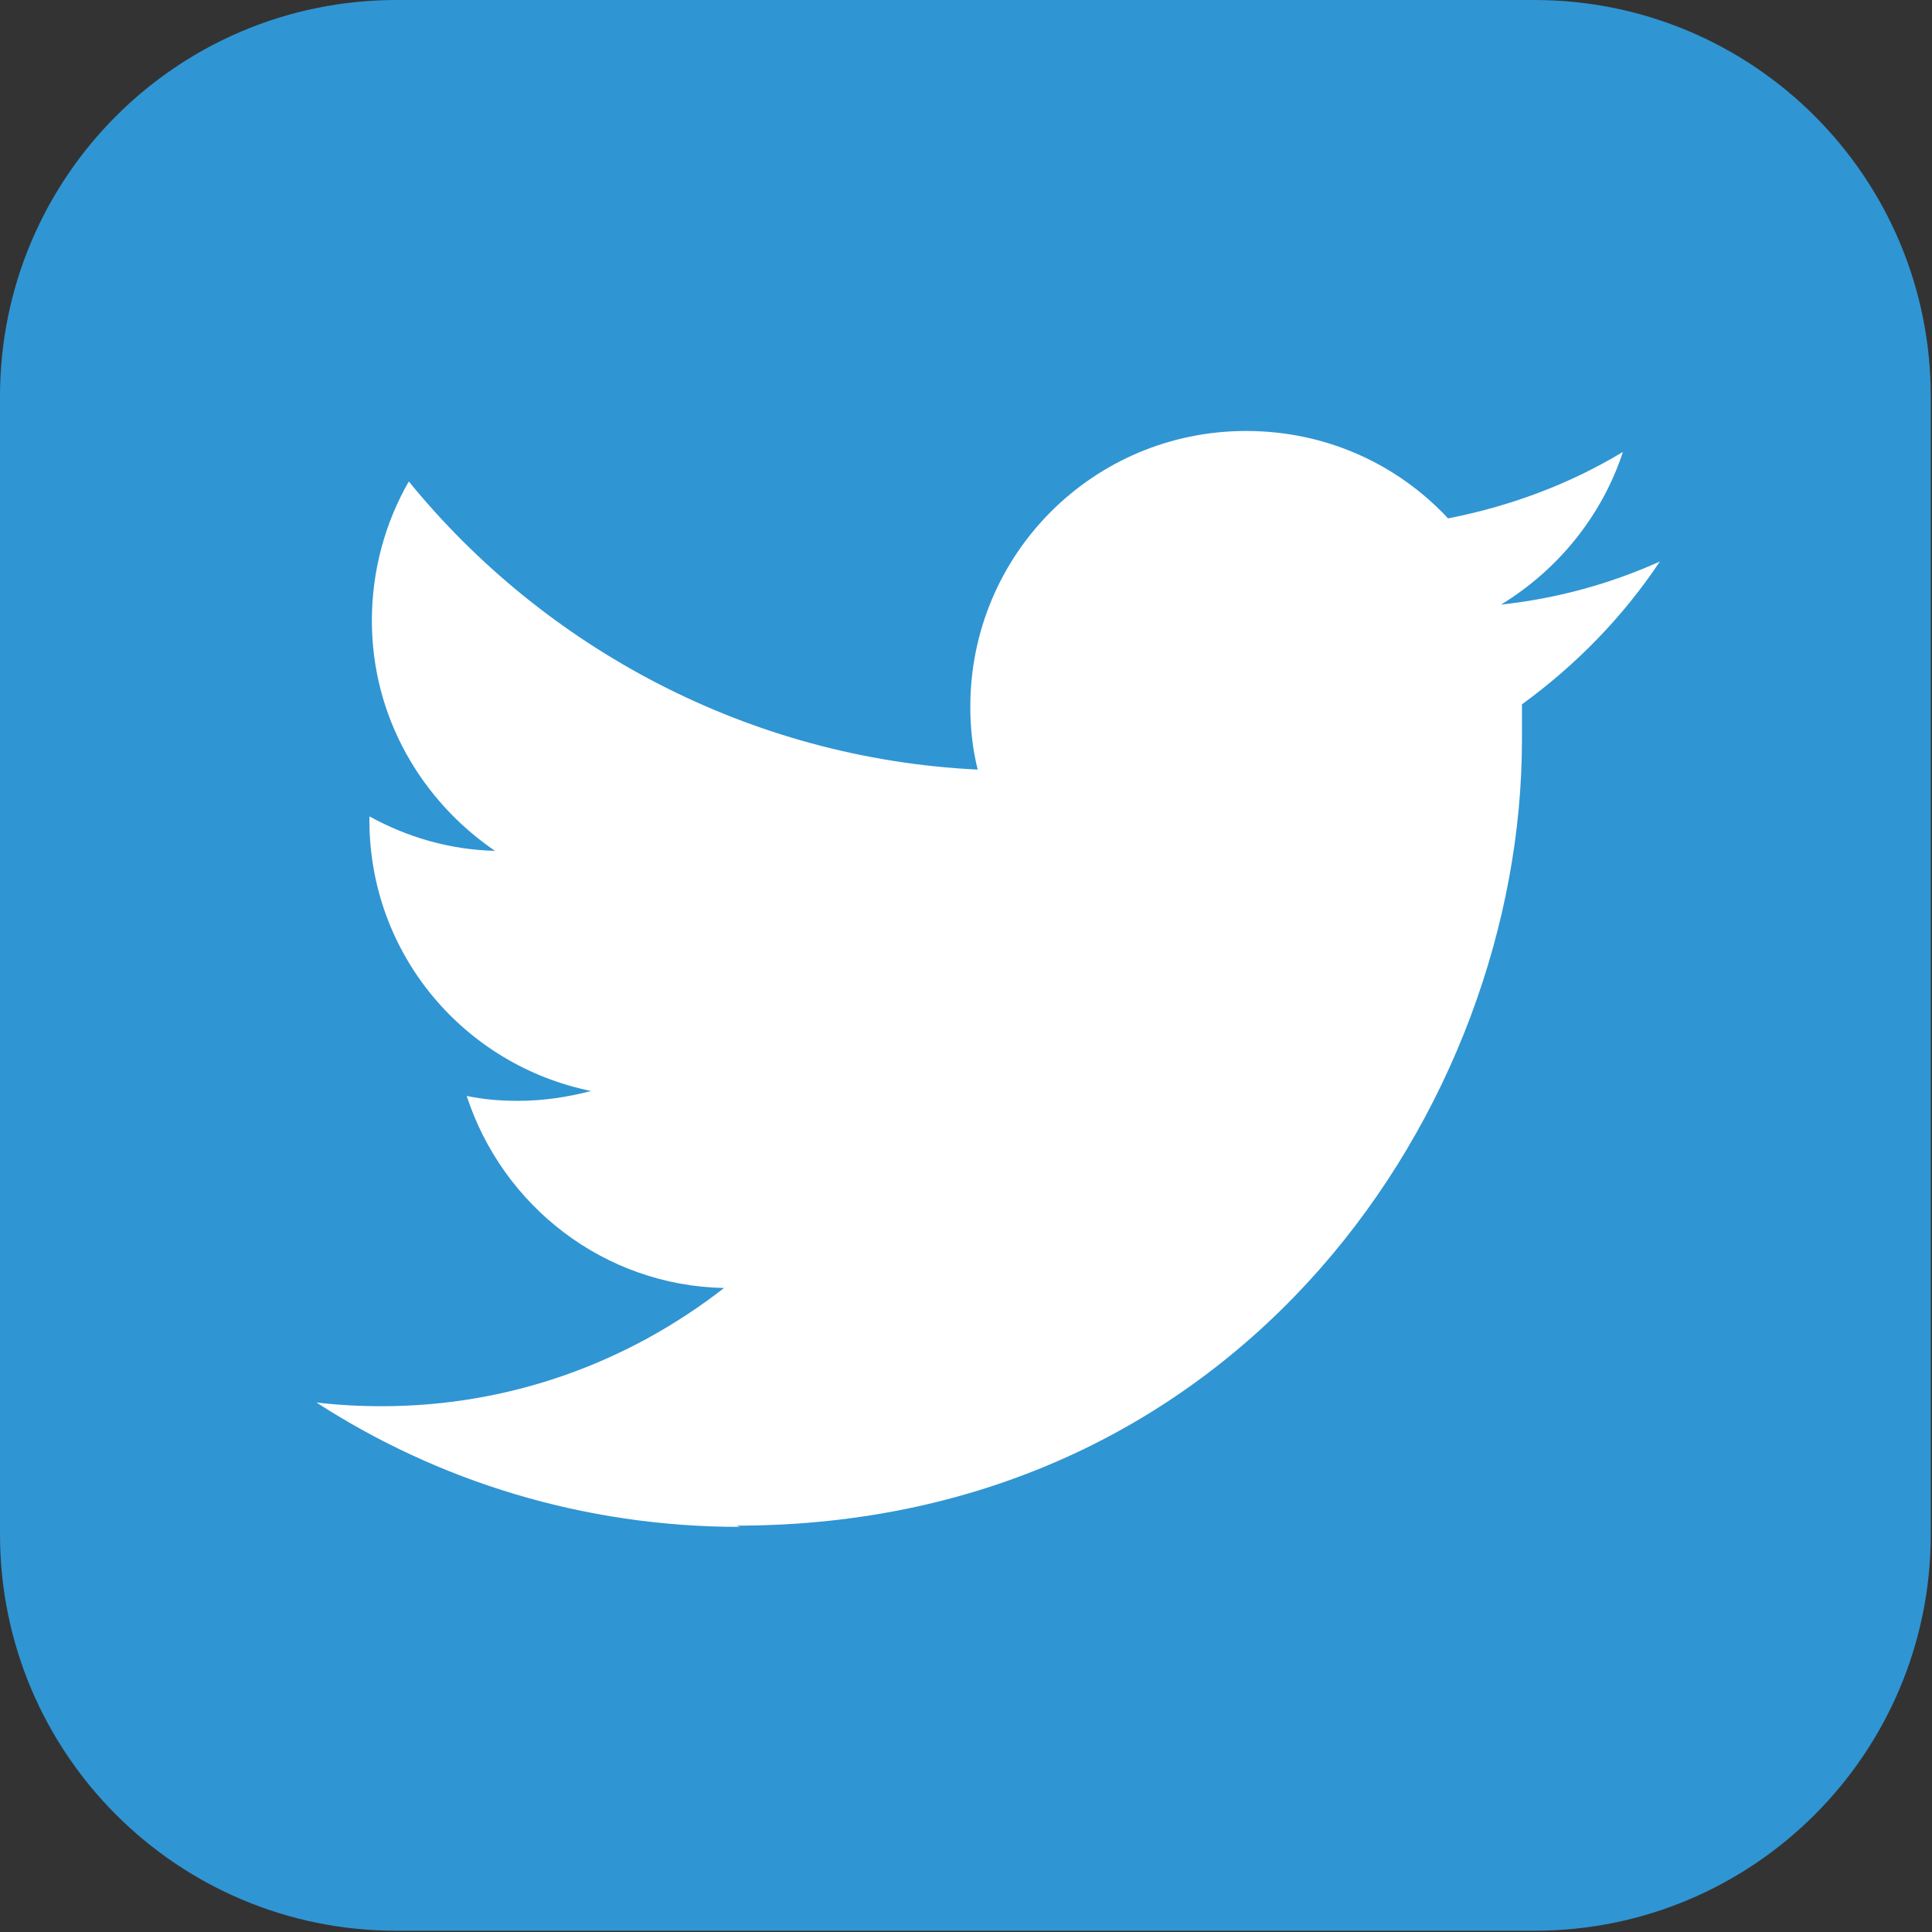
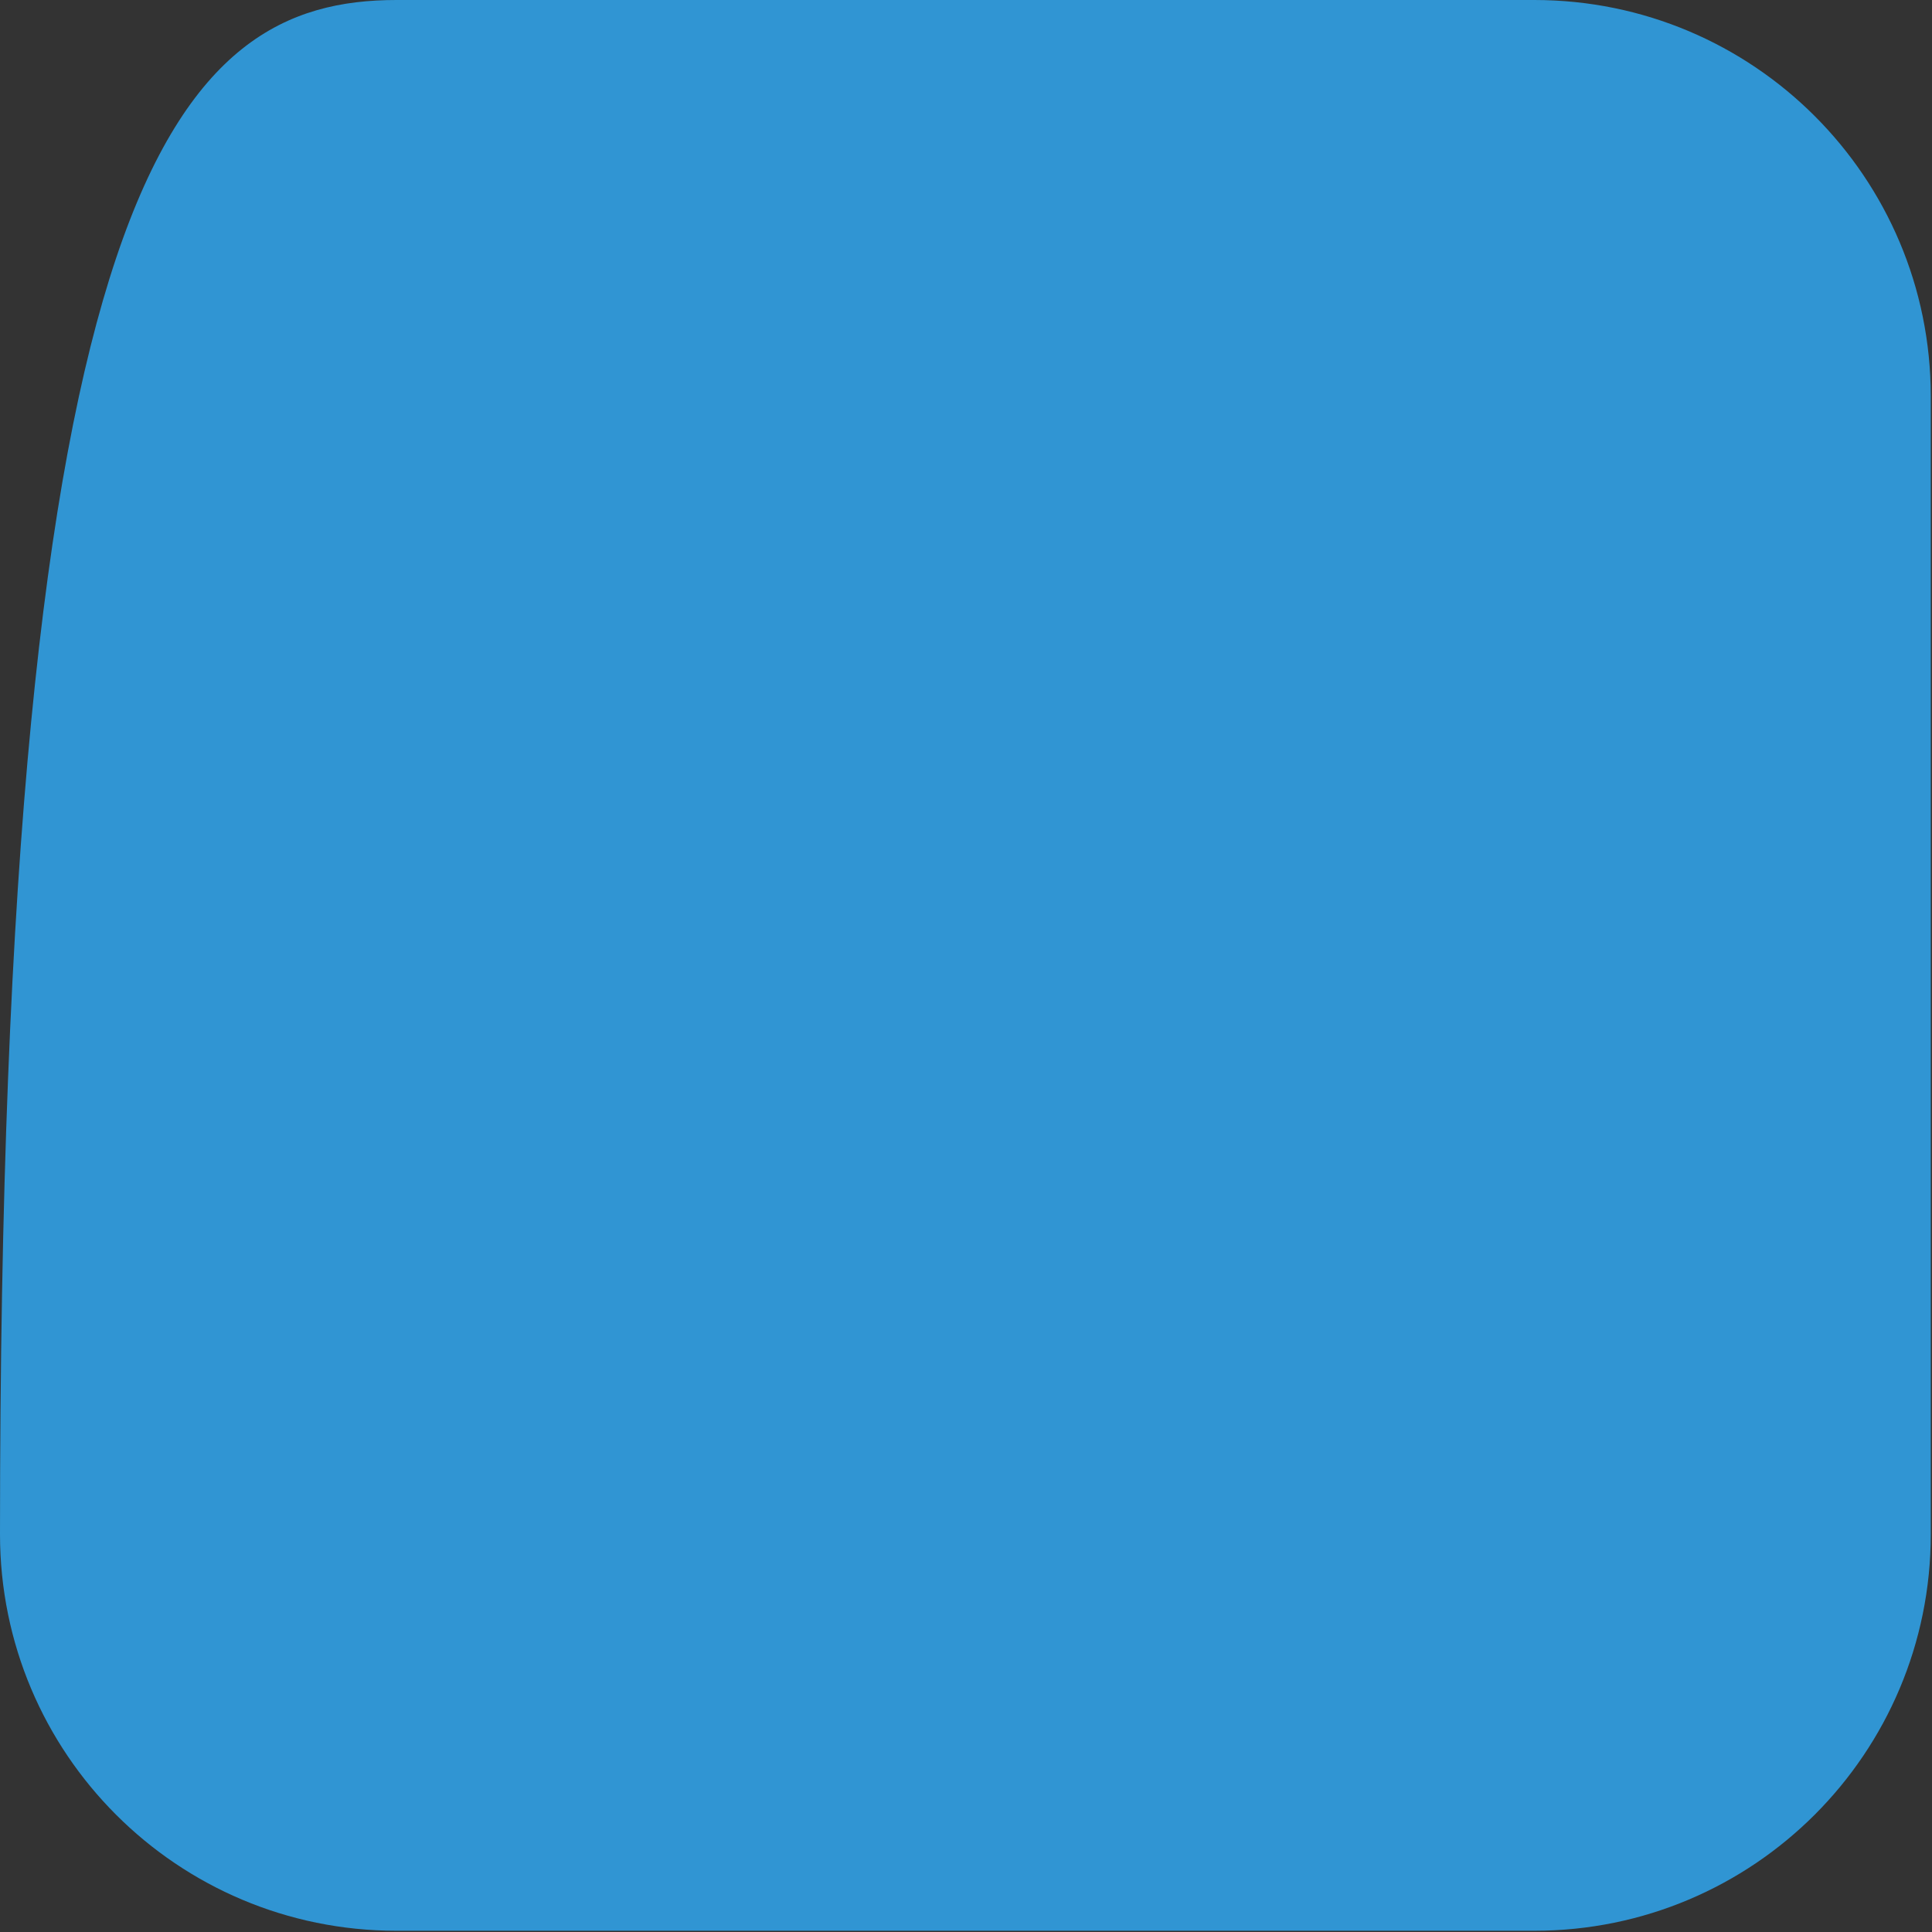
<svg xmlns="http://www.w3.org/2000/svg" id="_レイヤー_2" data-name="レイヤー 2" viewBox="0 0 15.69 15.69">
  <rect x="0" y="0" width="15.69" height="15.69" fill="#333333" stroke="none" />
  <defs>
    <style>
      .cls-1 {
        fill: #fff;
      }

      .cls-2 {
        fill: #3095d3;
      }
    </style>
  </defs>
  <g id="_レイヤー_3" data-name="レイヤー 3">
    <g>
-       <path class="cls-2" d="M3.22,0H12.46c1.78,0,3.22,1.44,3.22,3.22V12.46c0,1.78-1.44,3.22-3.22,3.22H3.22c-1.78,0-3.22-1.44-3.22-3.22V3.22C0,1.44,1.44,0,3.22,0Z" />
-       <path class="cls-1" d="M5.98,12.39c4.12,0,6.38-3.42,6.38-6.38,0-.1,0-.19,0-.29,.44-.32,.82-.71,1.12-1.16-.4,.18-.83,.3-1.29,.35,.46-.28,.82-.72,.99-1.24-.43,.26-.91,.44-1.42,.54-.41-.44-.99-.71-1.64-.71-1.24,0-2.24,1-2.24,2.24,0,.18,.02,.35,.06,.51-1.86-.09-3.52-.99-4.62-2.34-.19,.33-.3,.72-.3,1.13,0,.78,.4,1.46,1,1.87-.37-.01-.71-.11-1.02-.28,0,.01,0,.02,0,.03,0,1.09,.77,1.99,1.8,2.2-.19,.05-.39,.08-.59,.08-.14,0-.28-.01-.42-.04,.29,.89,1.11,1.54,2.09,1.56-.77,.6-1.73,.96-2.78,.96-.18,0-.36-.01-.53-.03,.99,.64,2.17,1.01,3.44,1.01" />
+       <path class="cls-2" d="M3.22,0H12.46c1.78,0,3.22,1.44,3.22,3.22V12.46c0,1.78-1.44,3.22-3.22,3.22H3.22c-1.78,0-3.22-1.44-3.22-3.22C0,1.44,1.44,0,3.22,0Z" />
    </g>
  </g>
</svg>